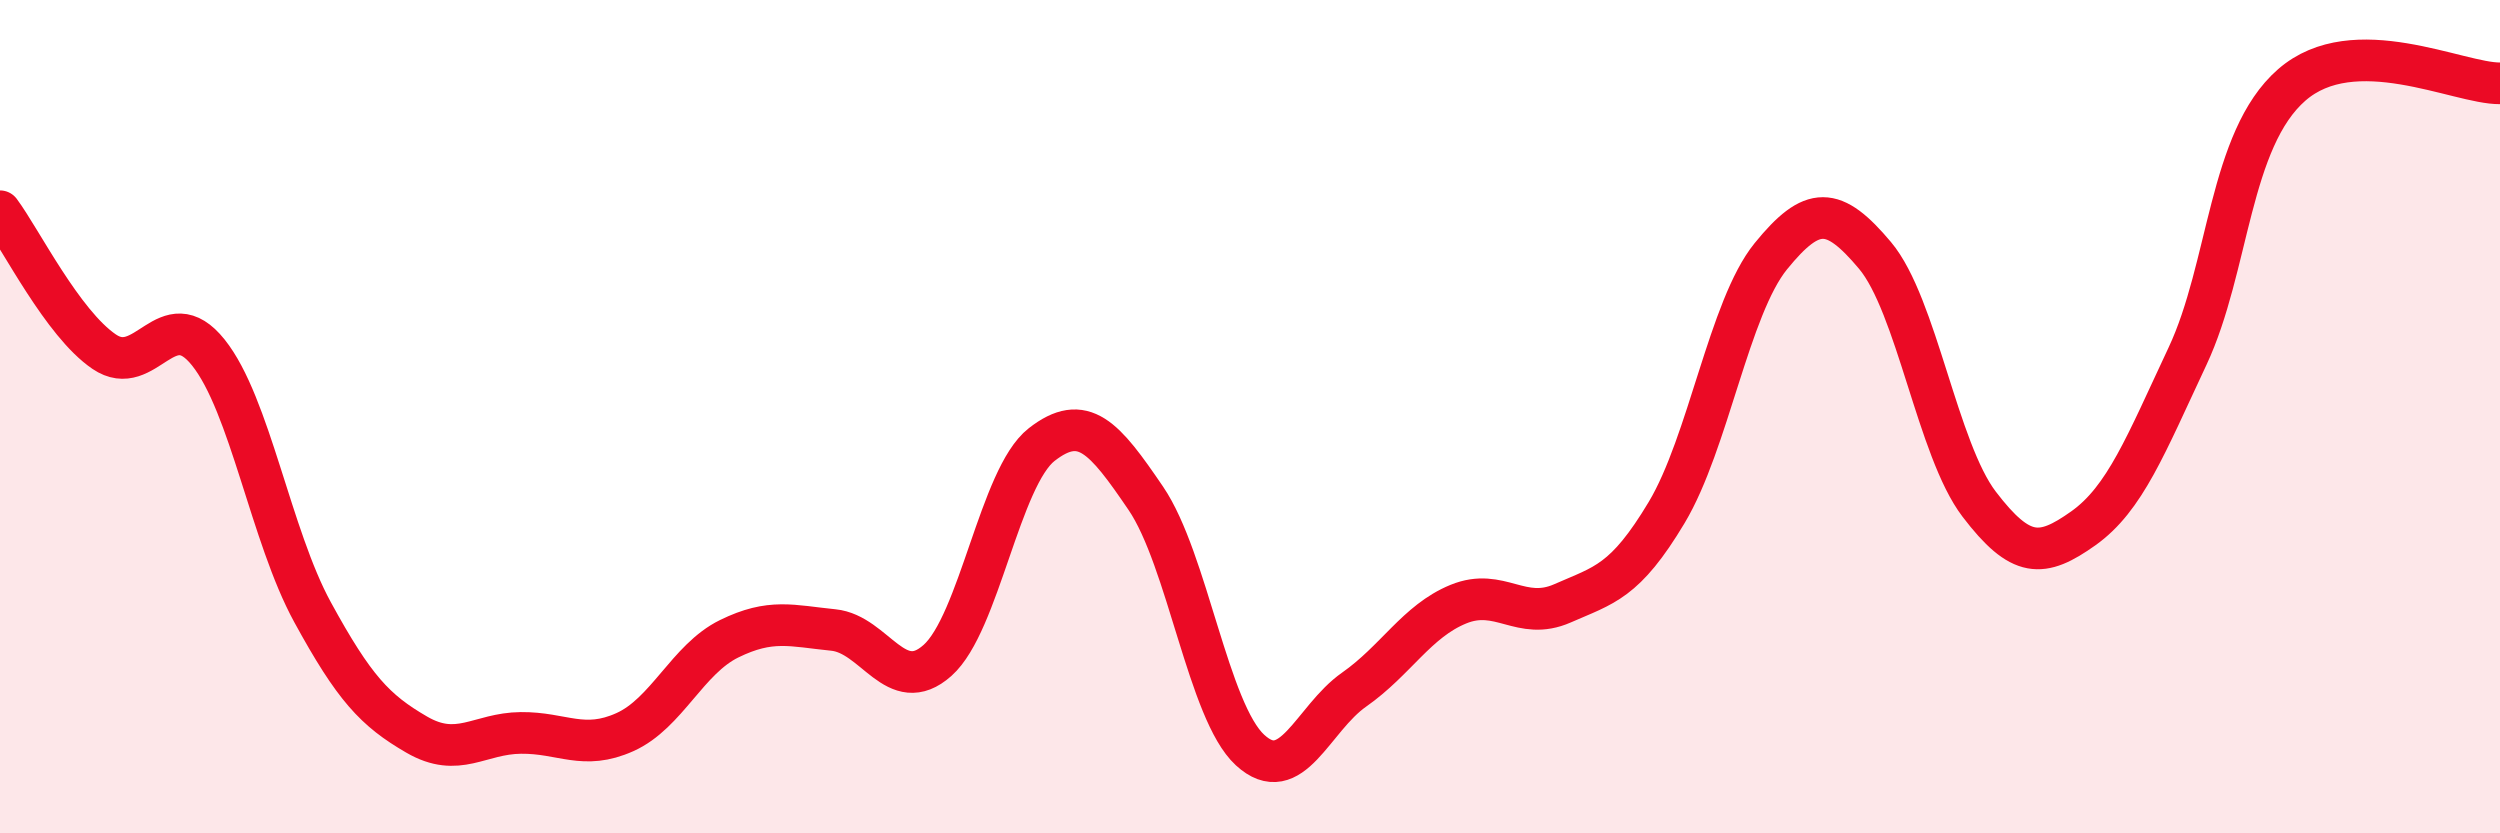
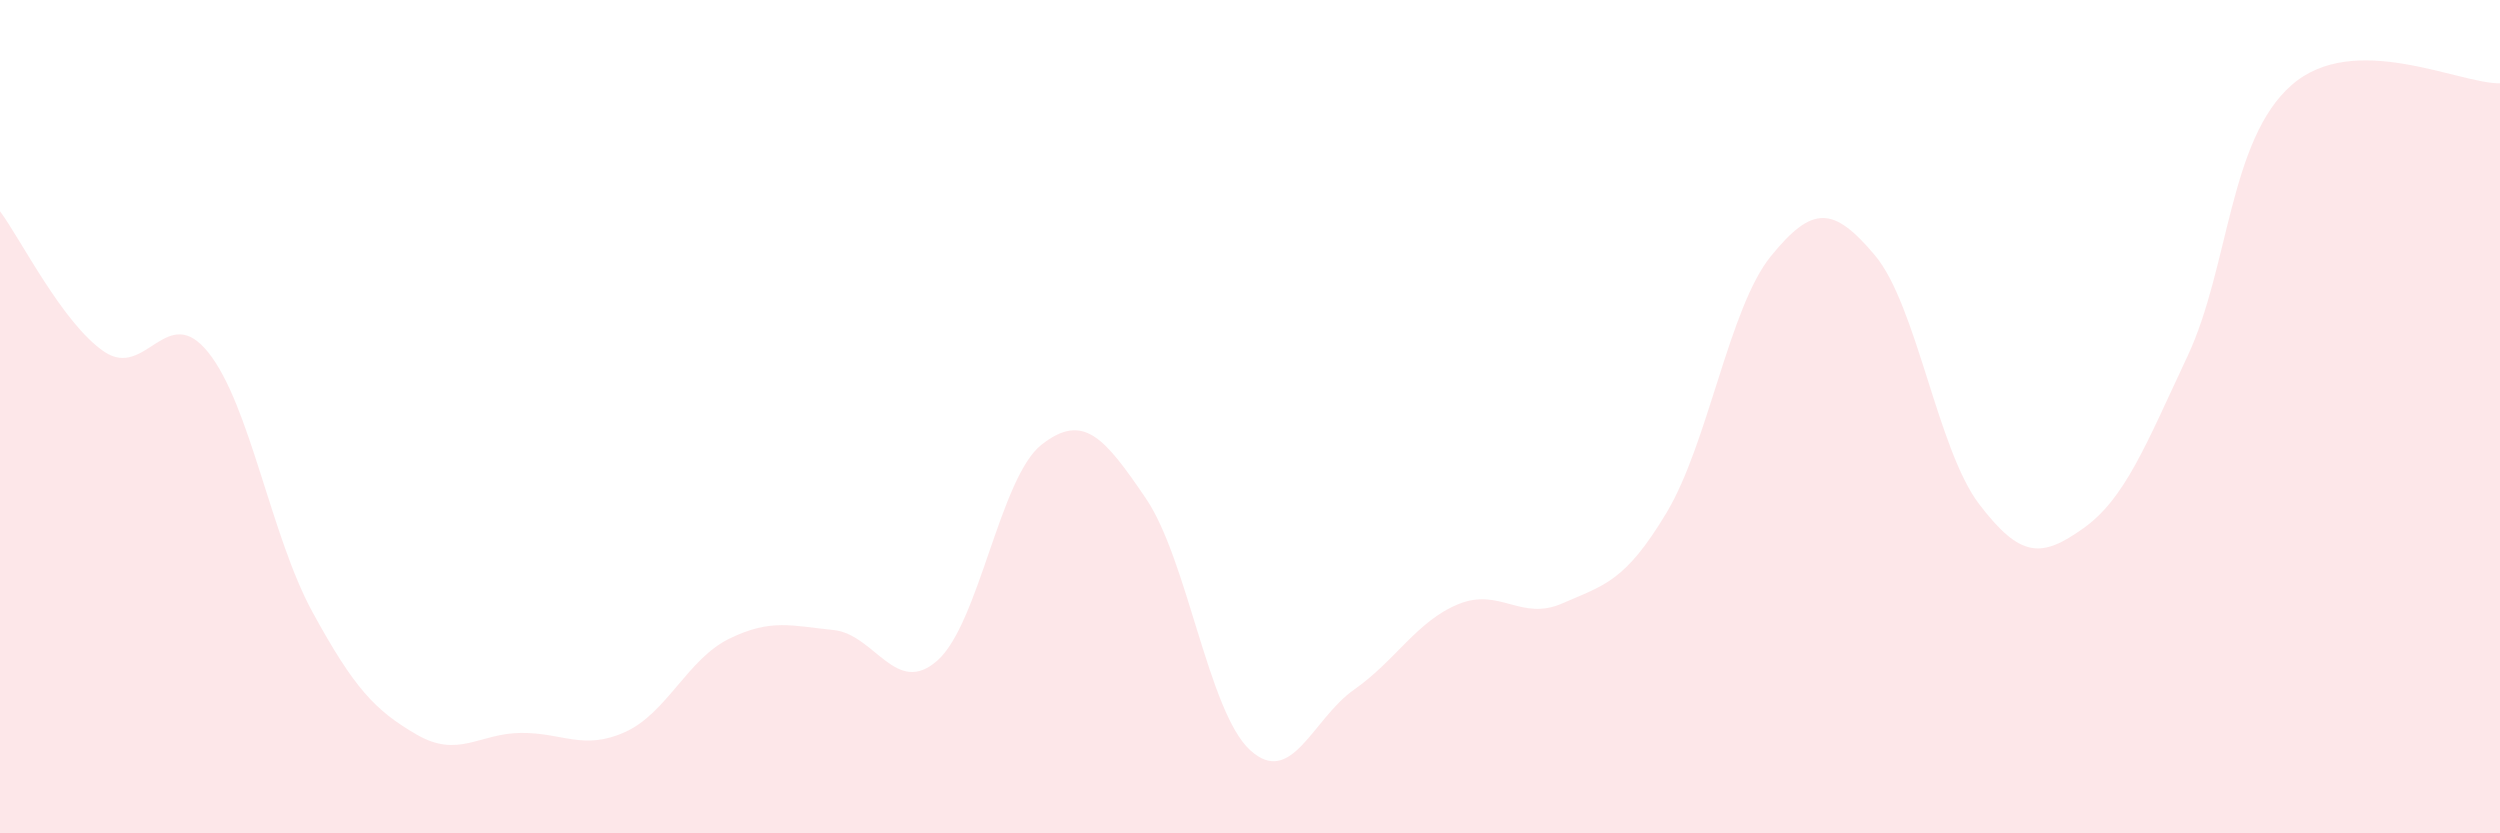
<svg xmlns="http://www.w3.org/2000/svg" width="60" height="20" viewBox="0 0 60 20">
  <path d="M 0,5.07 C 0.5,5.74 1.5,7.76 2.5,8.44 C 3.5,9.12 4,7.21 5,8.46 C 6,9.71 6.5,12.86 7.5,14.69 C 8.5,16.52 9,17.05 10,17.63 C 11,18.21 11.5,17.6 12.5,17.59 C 13.5,17.58 14,18.02 15,17.57 C 16,17.12 16.5,15.82 17.5,15.33 C 18.5,14.84 19,15.02 20,15.12 C 21,15.22 21.5,16.74 22.5,15.85 C 23.5,14.96 24,11.45 25,10.67 C 26,9.89 26.5,10.49 27.5,11.96 C 28.5,13.43 29,17.08 30,18 C 31,18.92 31.5,17.25 32.5,16.55 C 33.5,15.85 34,14.91 35,14.5 C 36,14.09 36.5,14.92 37.5,14.48 C 38.5,14.04 39,13.97 40,12.3 C 41,10.63 41.5,7.38 42.5,6.15 C 43.5,4.92 44,4.94 45,6.13 C 46,7.32 46.5,10.79 47.5,12.1 C 48.5,13.41 49,13.39 50,12.68 C 51,11.97 51.5,10.68 52.5,8.55 C 53.5,6.42 53.5,3.35 55,2.04 C 56.5,0.73 59,2.01 60,2L60 20L0 20Z" fill="#EB0A25" opacity="0.1" stroke-linecap="round" stroke-linejoin="round" />
-   <path d="M 0,5.07 C 0.5,5.74 1.5,7.76 2.5,8.44 C 3.5,9.12 4,7.21 5,8.46 C 6,9.71 6.5,12.86 7.5,14.69 C 8.5,16.52 9,17.05 10,17.63 C 11,18.21 11.5,17.6 12.5,17.59 C 13.5,17.58 14,18.02 15,17.57 C 16,17.12 16.5,15.82 17.5,15.33 C 18.5,14.84 19,15.02 20,15.12 C 21,15.22 21.5,16.74 22.5,15.85 C 23.5,14.96 24,11.45 25,10.67 C 26,9.89 26.5,10.49 27.5,11.96 C 28.5,13.43 29,17.08 30,18 C 31,18.92 31.5,17.25 32.5,16.55 C 33.5,15.85 34,14.91 35,14.5 C 36,14.09 36.5,14.92 37.5,14.48 C 38.5,14.04 39,13.97 40,12.3 C 41,10.63 41.5,7.38 42.5,6.15 C 43.5,4.92 44,4.94 45,6.13 C 46,7.32 46.5,10.79 47.5,12.1 C 48.5,13.41 49,13.39 50,12.68 C 51,11.97 51.5,10.68 52.5,8.55 C 53.5,6.42 53.5,3.35 55,2.04 C 56.5,0.73 59,2.01 60,2" stroke="#EB0A25" stroke-width="1" fill="none" stroke-linecap="round" stroke-linejoin="round" />
</svg>